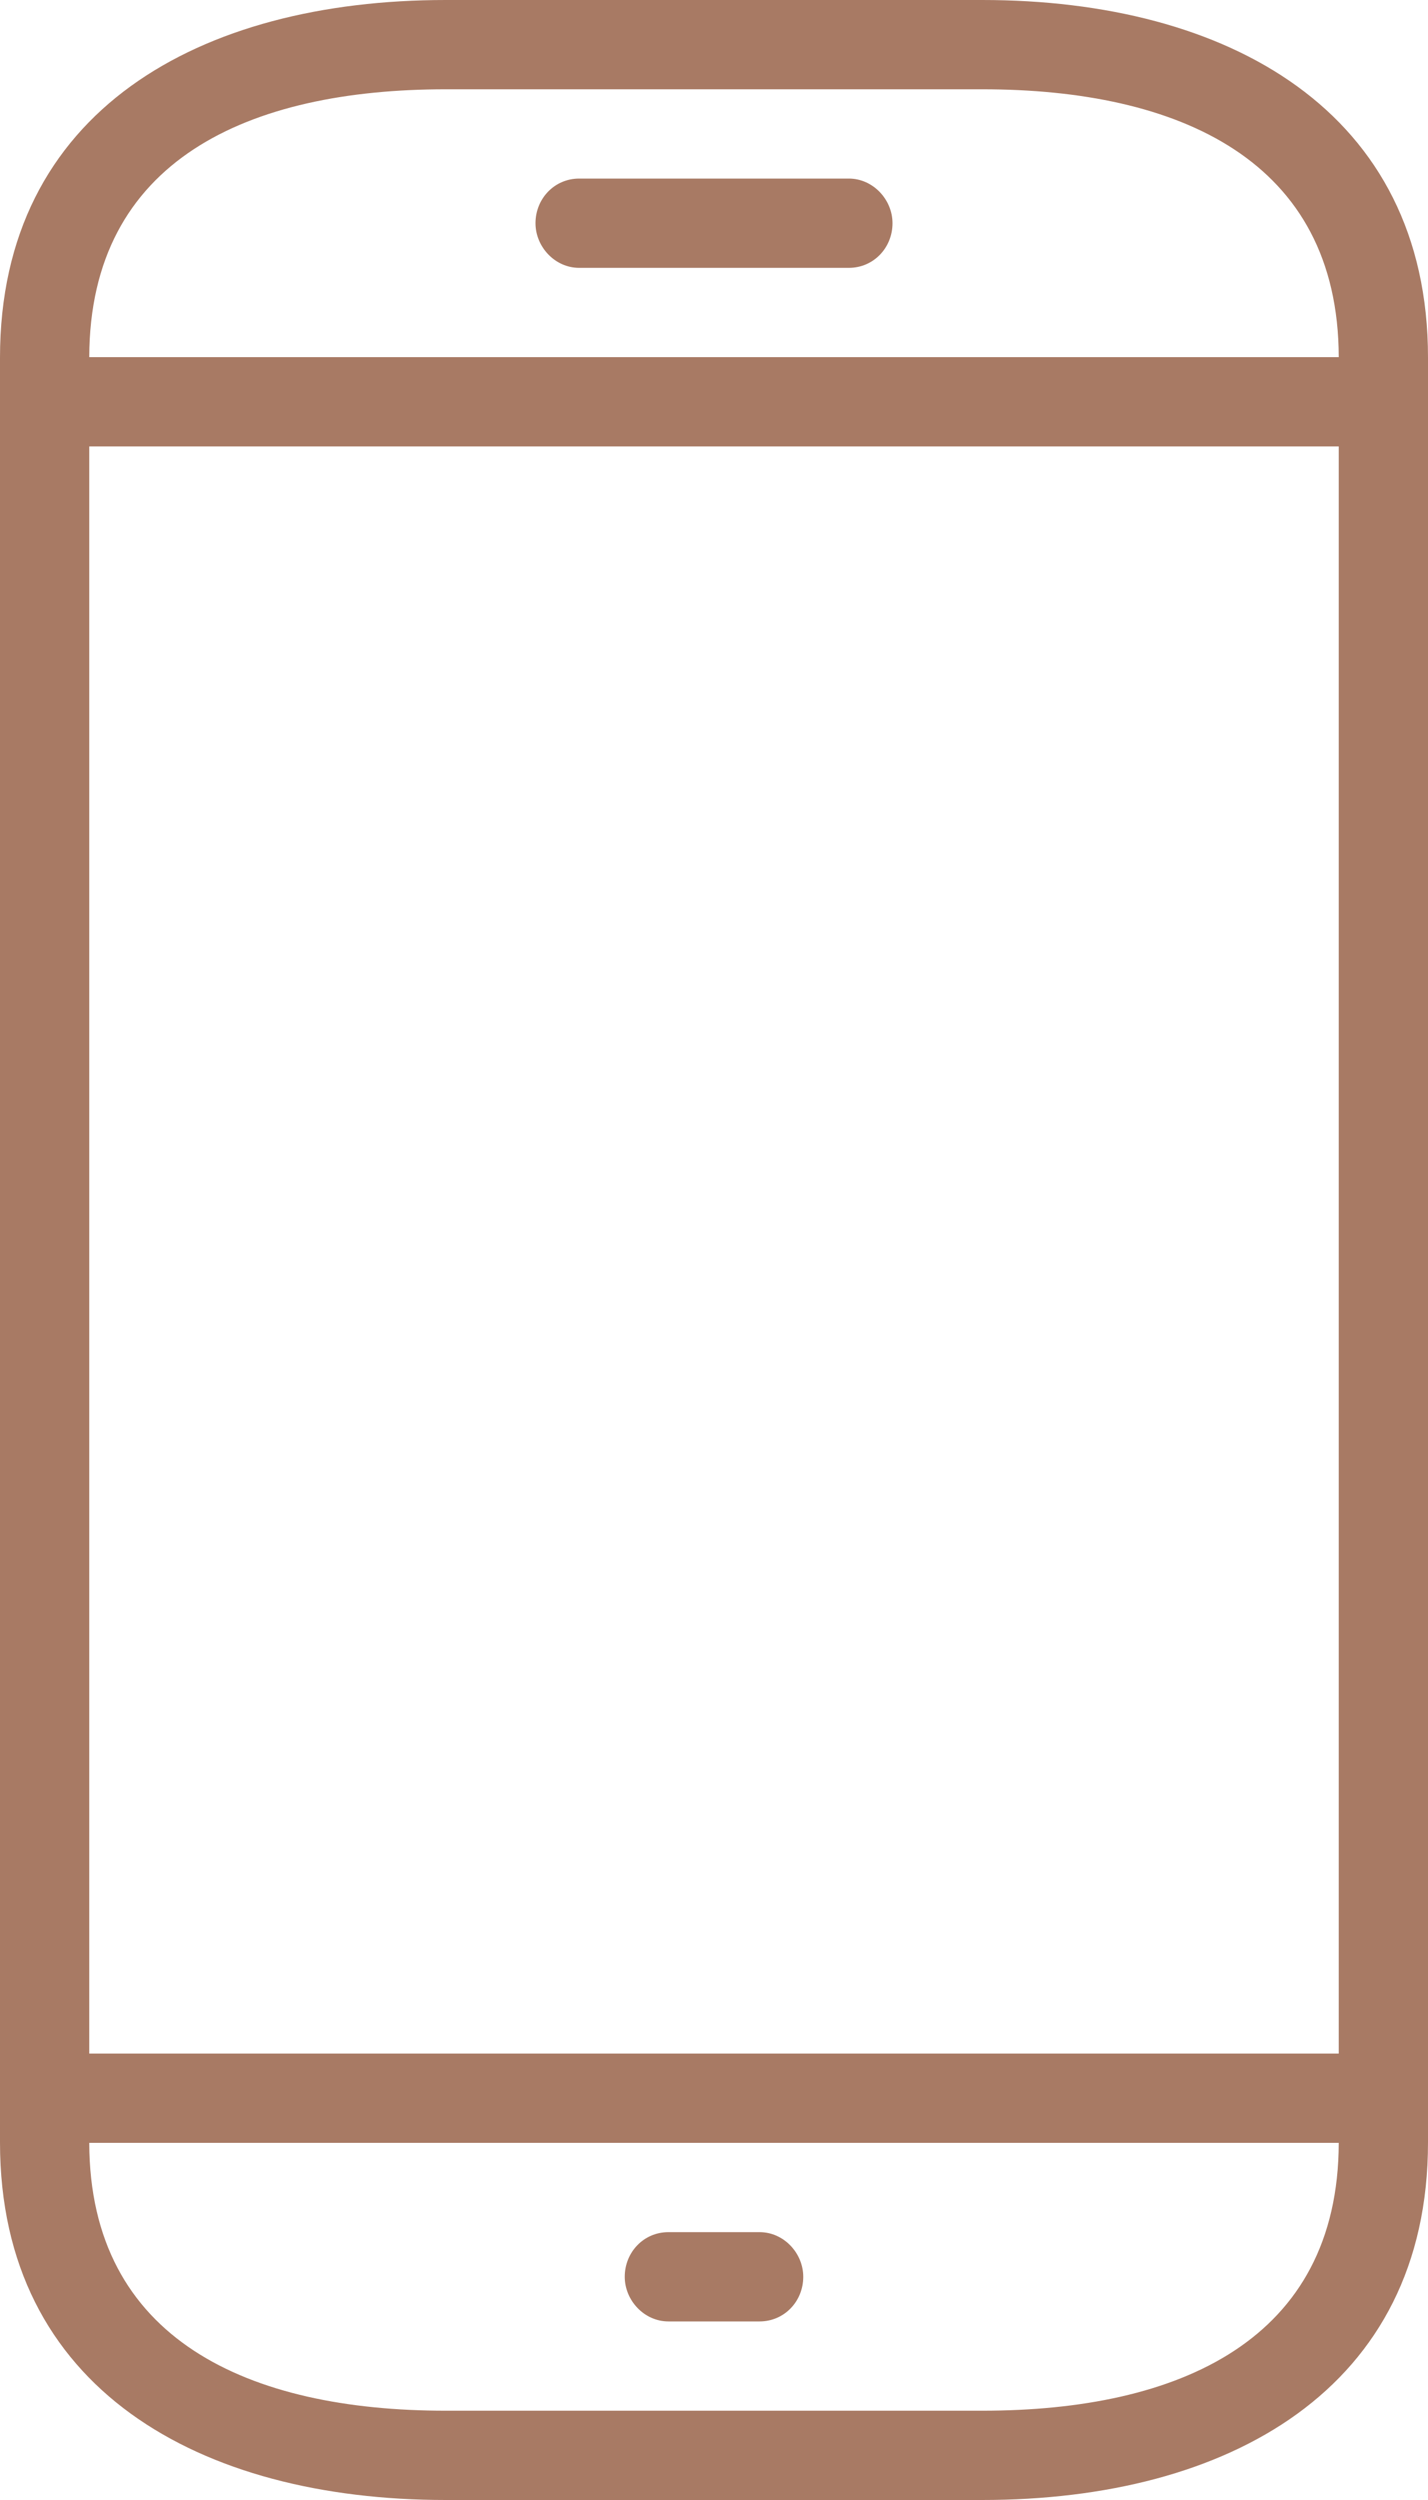
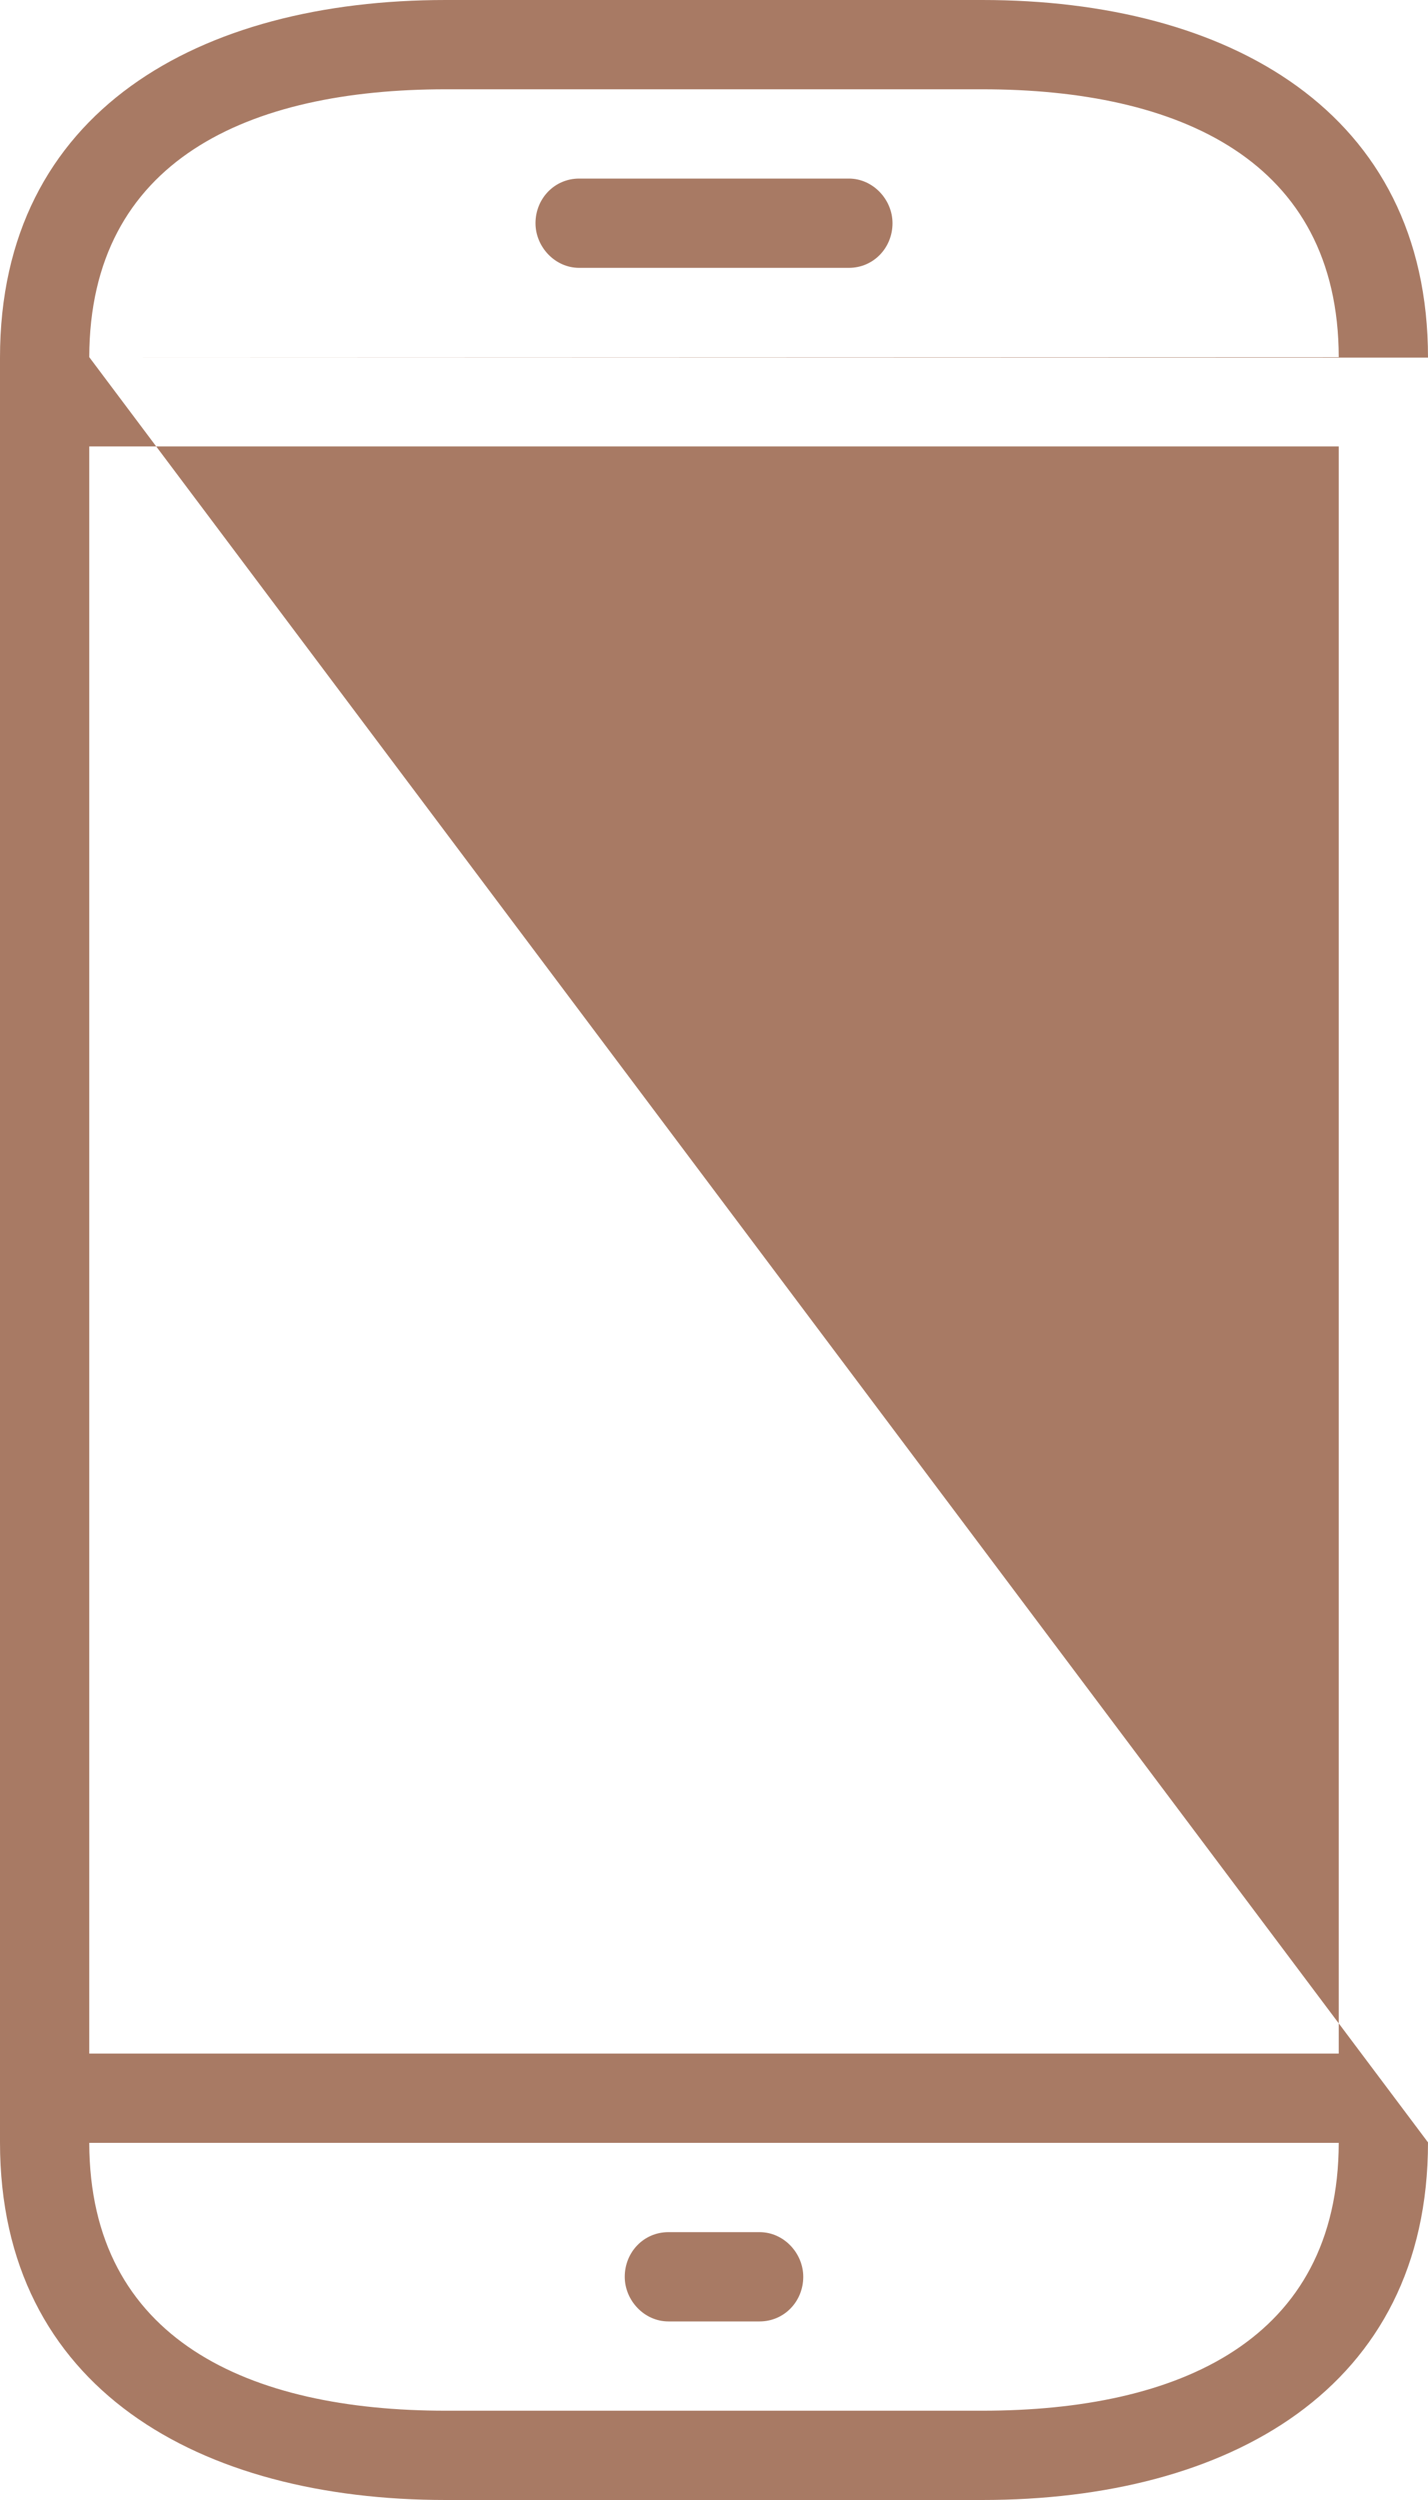
<svg xmlns="http://www.w3.org/2000/svg" fill="#a87a64" height="21" preserveAspectRatio="xMidYMid meet" version="1" viewBox="0.0 0.0 12.0 21.0" width="12" zoomAndPan="magnify">
  <g id="change1_1">
-     <path d="M 0.75 17.25 L 11.25 17.25 L 11.25 3.75 L 0.75 3.75 Z M 0.75 18 C 0.754 19.656 2.094 20.25 3.746 20.25 L 8.254 20.25 C 9.906 20.25 11.246 19.66 11.25 18 Z M 0.75 3 L 11.25 3 C 11.246 1.344 9.906 0.75 8.254 0.75 L 3.746 0.75 C 2.094 0.75 0.754 1.34 0.75 3 Z M 12 3.004 L 12 17.996 C 12 20.07 10.32 21 8.254 21 L 3.746 21 C 1.68 21 0 20.066 0 17.996 L 0 3.004 C 0 0.93 1.68 0 3.746 0 L 8.254 0 C 10.32 0 12 0.934 12 3.004 Z M 7.133 1.5 C 7.336 1.5 7.5 1.676 7.5 1.875 C 7.5 2.082 7.34 2.25 7.133 2.25 L 4.867 2.25 C 4.664 2.25 4.5 2.074 4.5 1.875 C 4.5 1.668 4.66 1.5 4.867 1.5 Z M 6.383 18.75 C 6.586 18.75 6.75 18.926 6.75 19.125 C 6.75 19.332 6.59 19.5 6.383 19.5 L 5.617 19.5 C 5.414 19.5 5.25 19.324 5.25 19.125 C 5.25 18.918 5.41 18.75 5.617 18.75 Z M 6.383 18.75" fill="inherit" fill-rule="evenodd" />
+     <path d="M 0.75 17.25 L 11.25 17.25 L 11.25 3.75 L 0.75 3.75 Z M 0.75 18 C 0.754 19.656 2.094 20.25 3.746 20.25 L 8.254 20.25 C 9.906 20.25 11.246 19.66 11.25 18 Z M 0.75 3 L 11.25 3 C 11.246 1.344 9.906 0.75 8.254 0.75 L 3.746 0.75 C 2.094 0.75 0.754 1.34 0.75 3 Z L 12 17.996 C 12 20.07 10.32 21 8.254 21 L 3.746 21 C 1.68 21 0 20.066 0 17.996 L 0 3.004 C 0 0.93 1.68 0 3.746 0 L 8.254 0 C 10.32 0 12 0.934 12 3.004 Z M 7.133 1.5 C 7.336 1.5 7.5 1.676 7.5 1.875 C 7.5 2.082 7.34 2.25 7.133 2.25 L 4.867 2.25 C 4.664 2.25 4.5 2.074 4.5 1.875 C 4.5 1.668 4.66 1.5 4.867 1.5 Z M 6.383 18.75 C 6.586 18.75 6.75 18.926 6.75 19.125 C 6.75 19.332 6.59 19.5 6.383 19.5 L 5.617 19.5 C 5.414 19.5 5.25 19.324 5.25 19.125 C 5.25 18.918 5.41 18.75 5.617 18.75 Z M 6.383 18.75" fill="inherit" fill-rule="evenodd" />
  </g>
</svg>